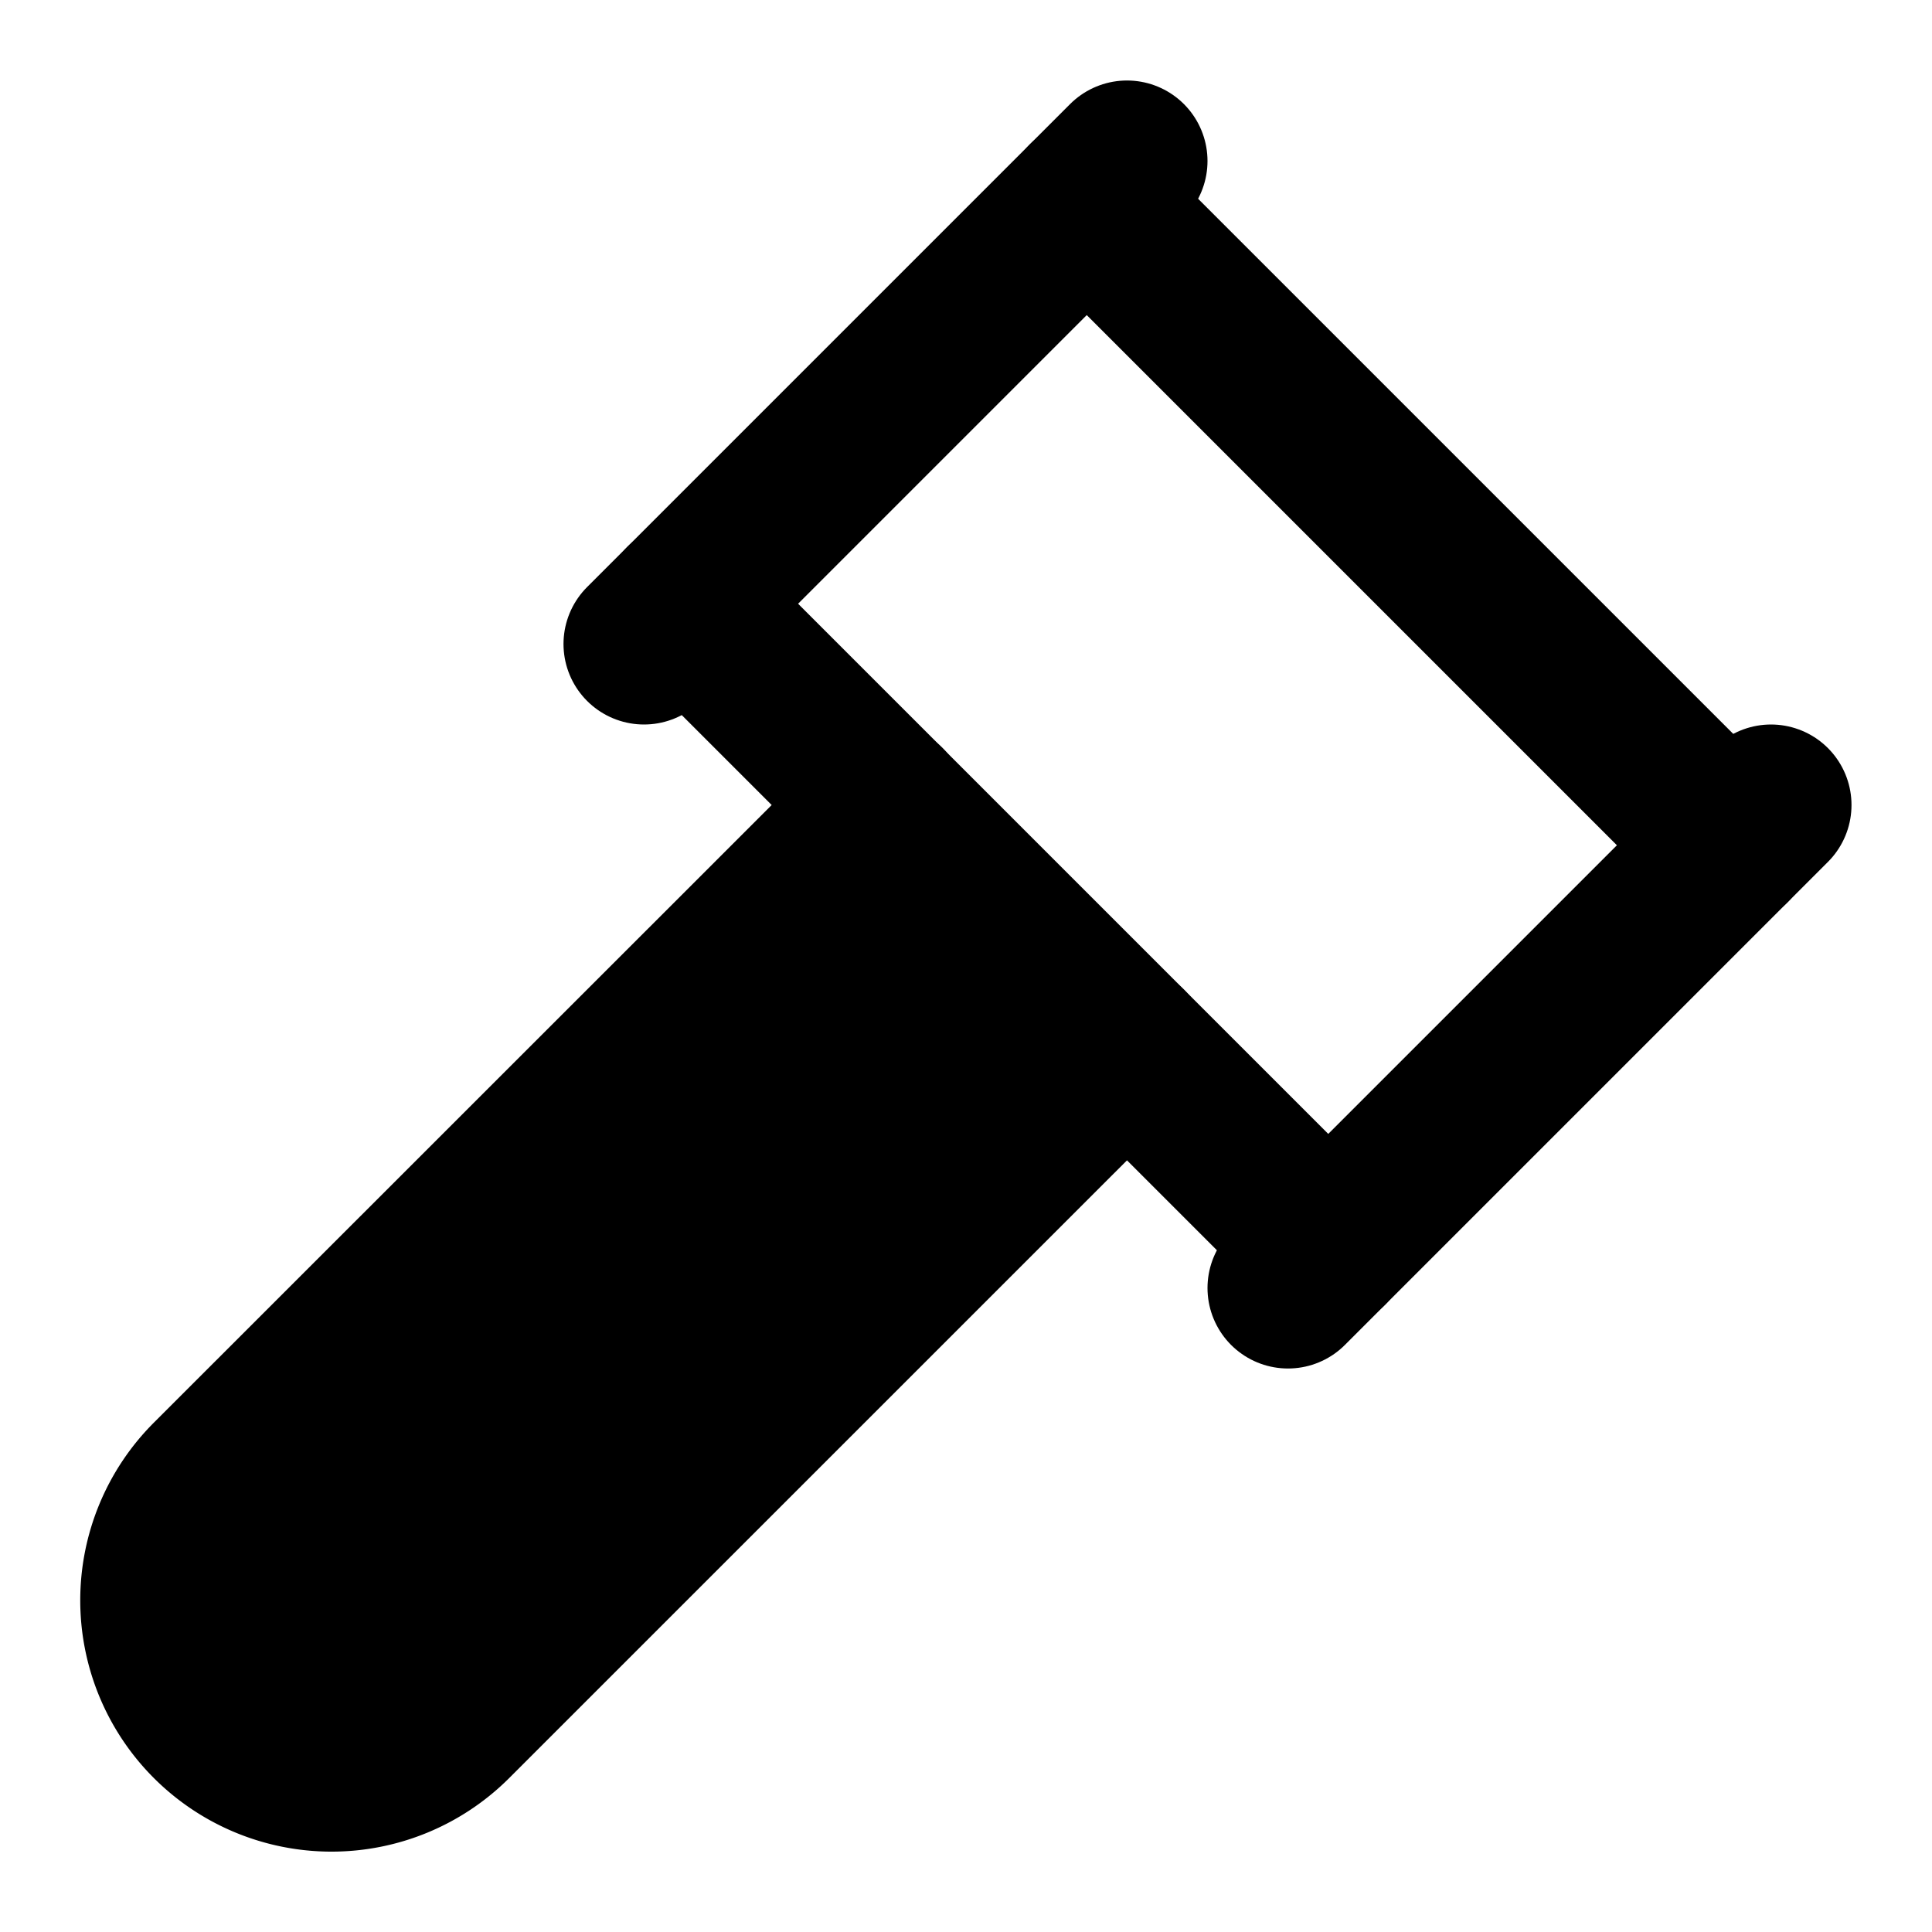
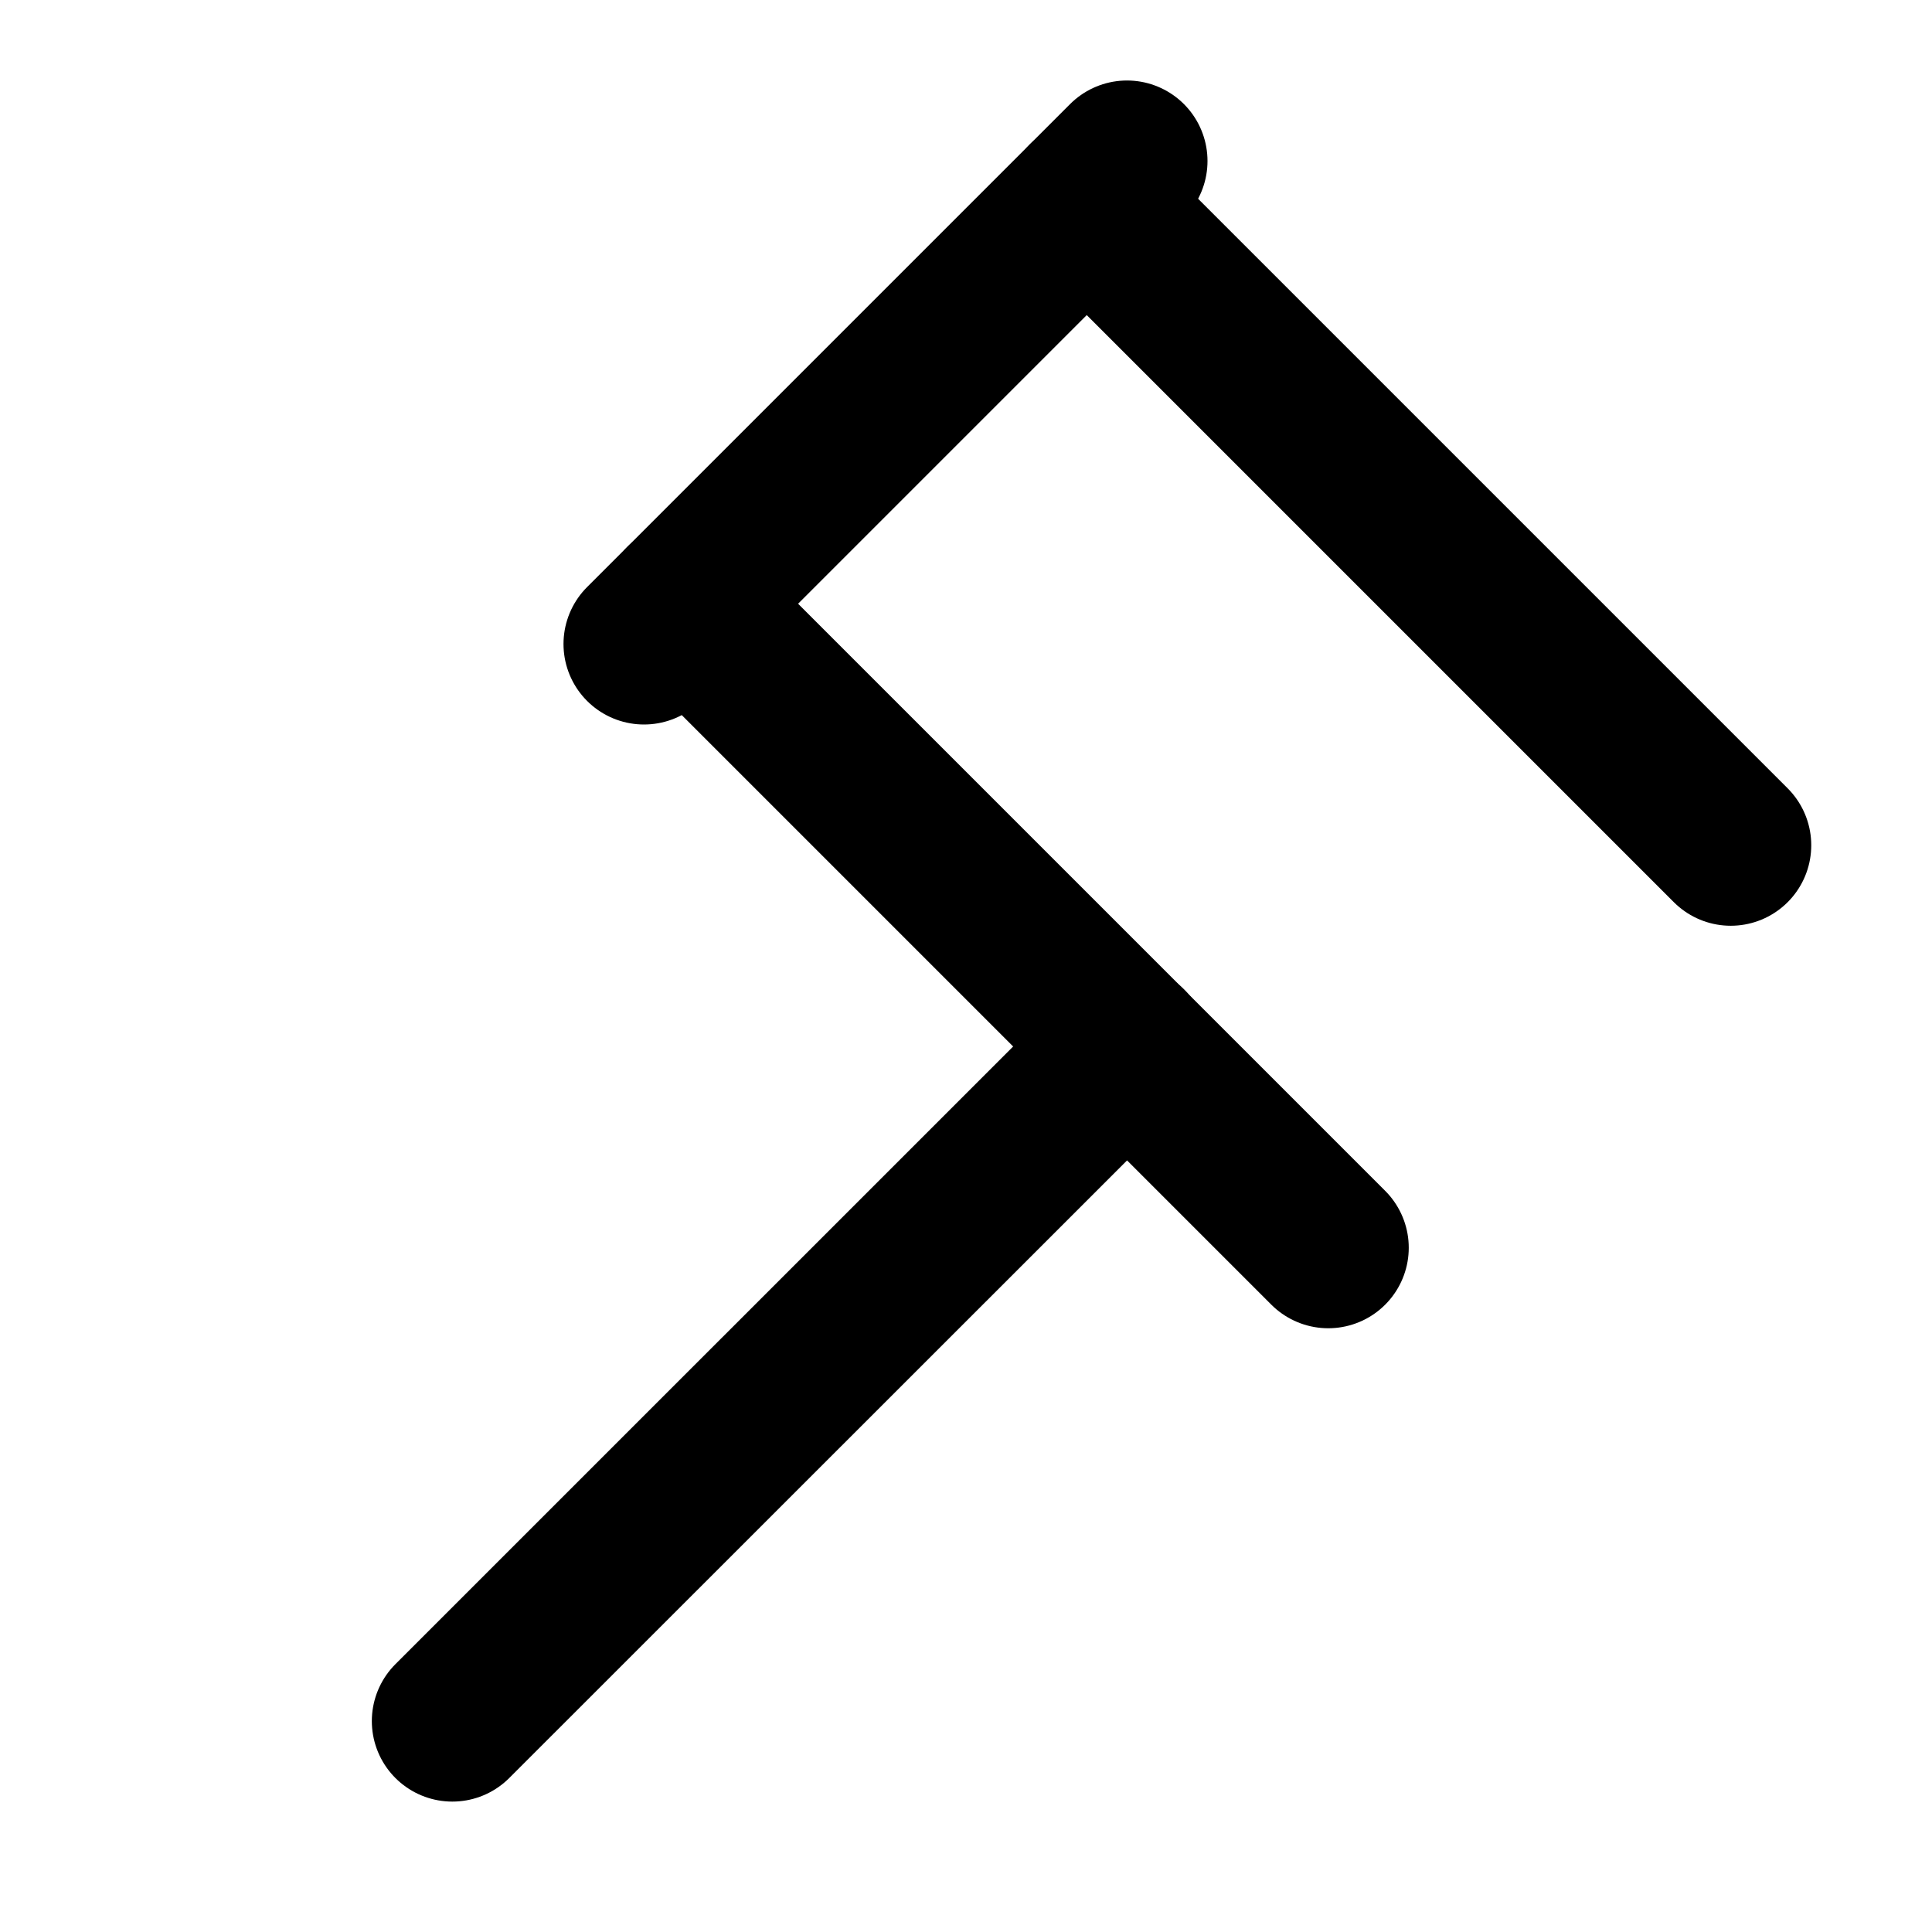
<svg xmlns="http://www.w3.org/2000/svg" width="24" height="24" viewBox="0 0 24 24" fill="currentColor" stroke="currentColor" stroke-width="2" stroke-linecap="round" stroke-linejoin="round">
-   <path vector-effect="non-scaling-stroke" d="m14 13-8.381 8.38a1 1 0 0 1-3.001-3l8.384-8.381" />
-   <path vector-effect="non-scaling-stroke" d="m16 16 6-6" />
+   <path vector-effect="non-scaling-stroke" d="m14 13-8.381 8.38l8.384-8.381" />
  <path vector-effect="non-scaling-stroke" d="m21.5 10.5-8-8" />
  <path vector-effect="non-scaling-stroke" d="m8 8 6-6" />
  <path vector-effect="non-scaling-stroke" d="m8.5 7.5 8 8" />
</svg>